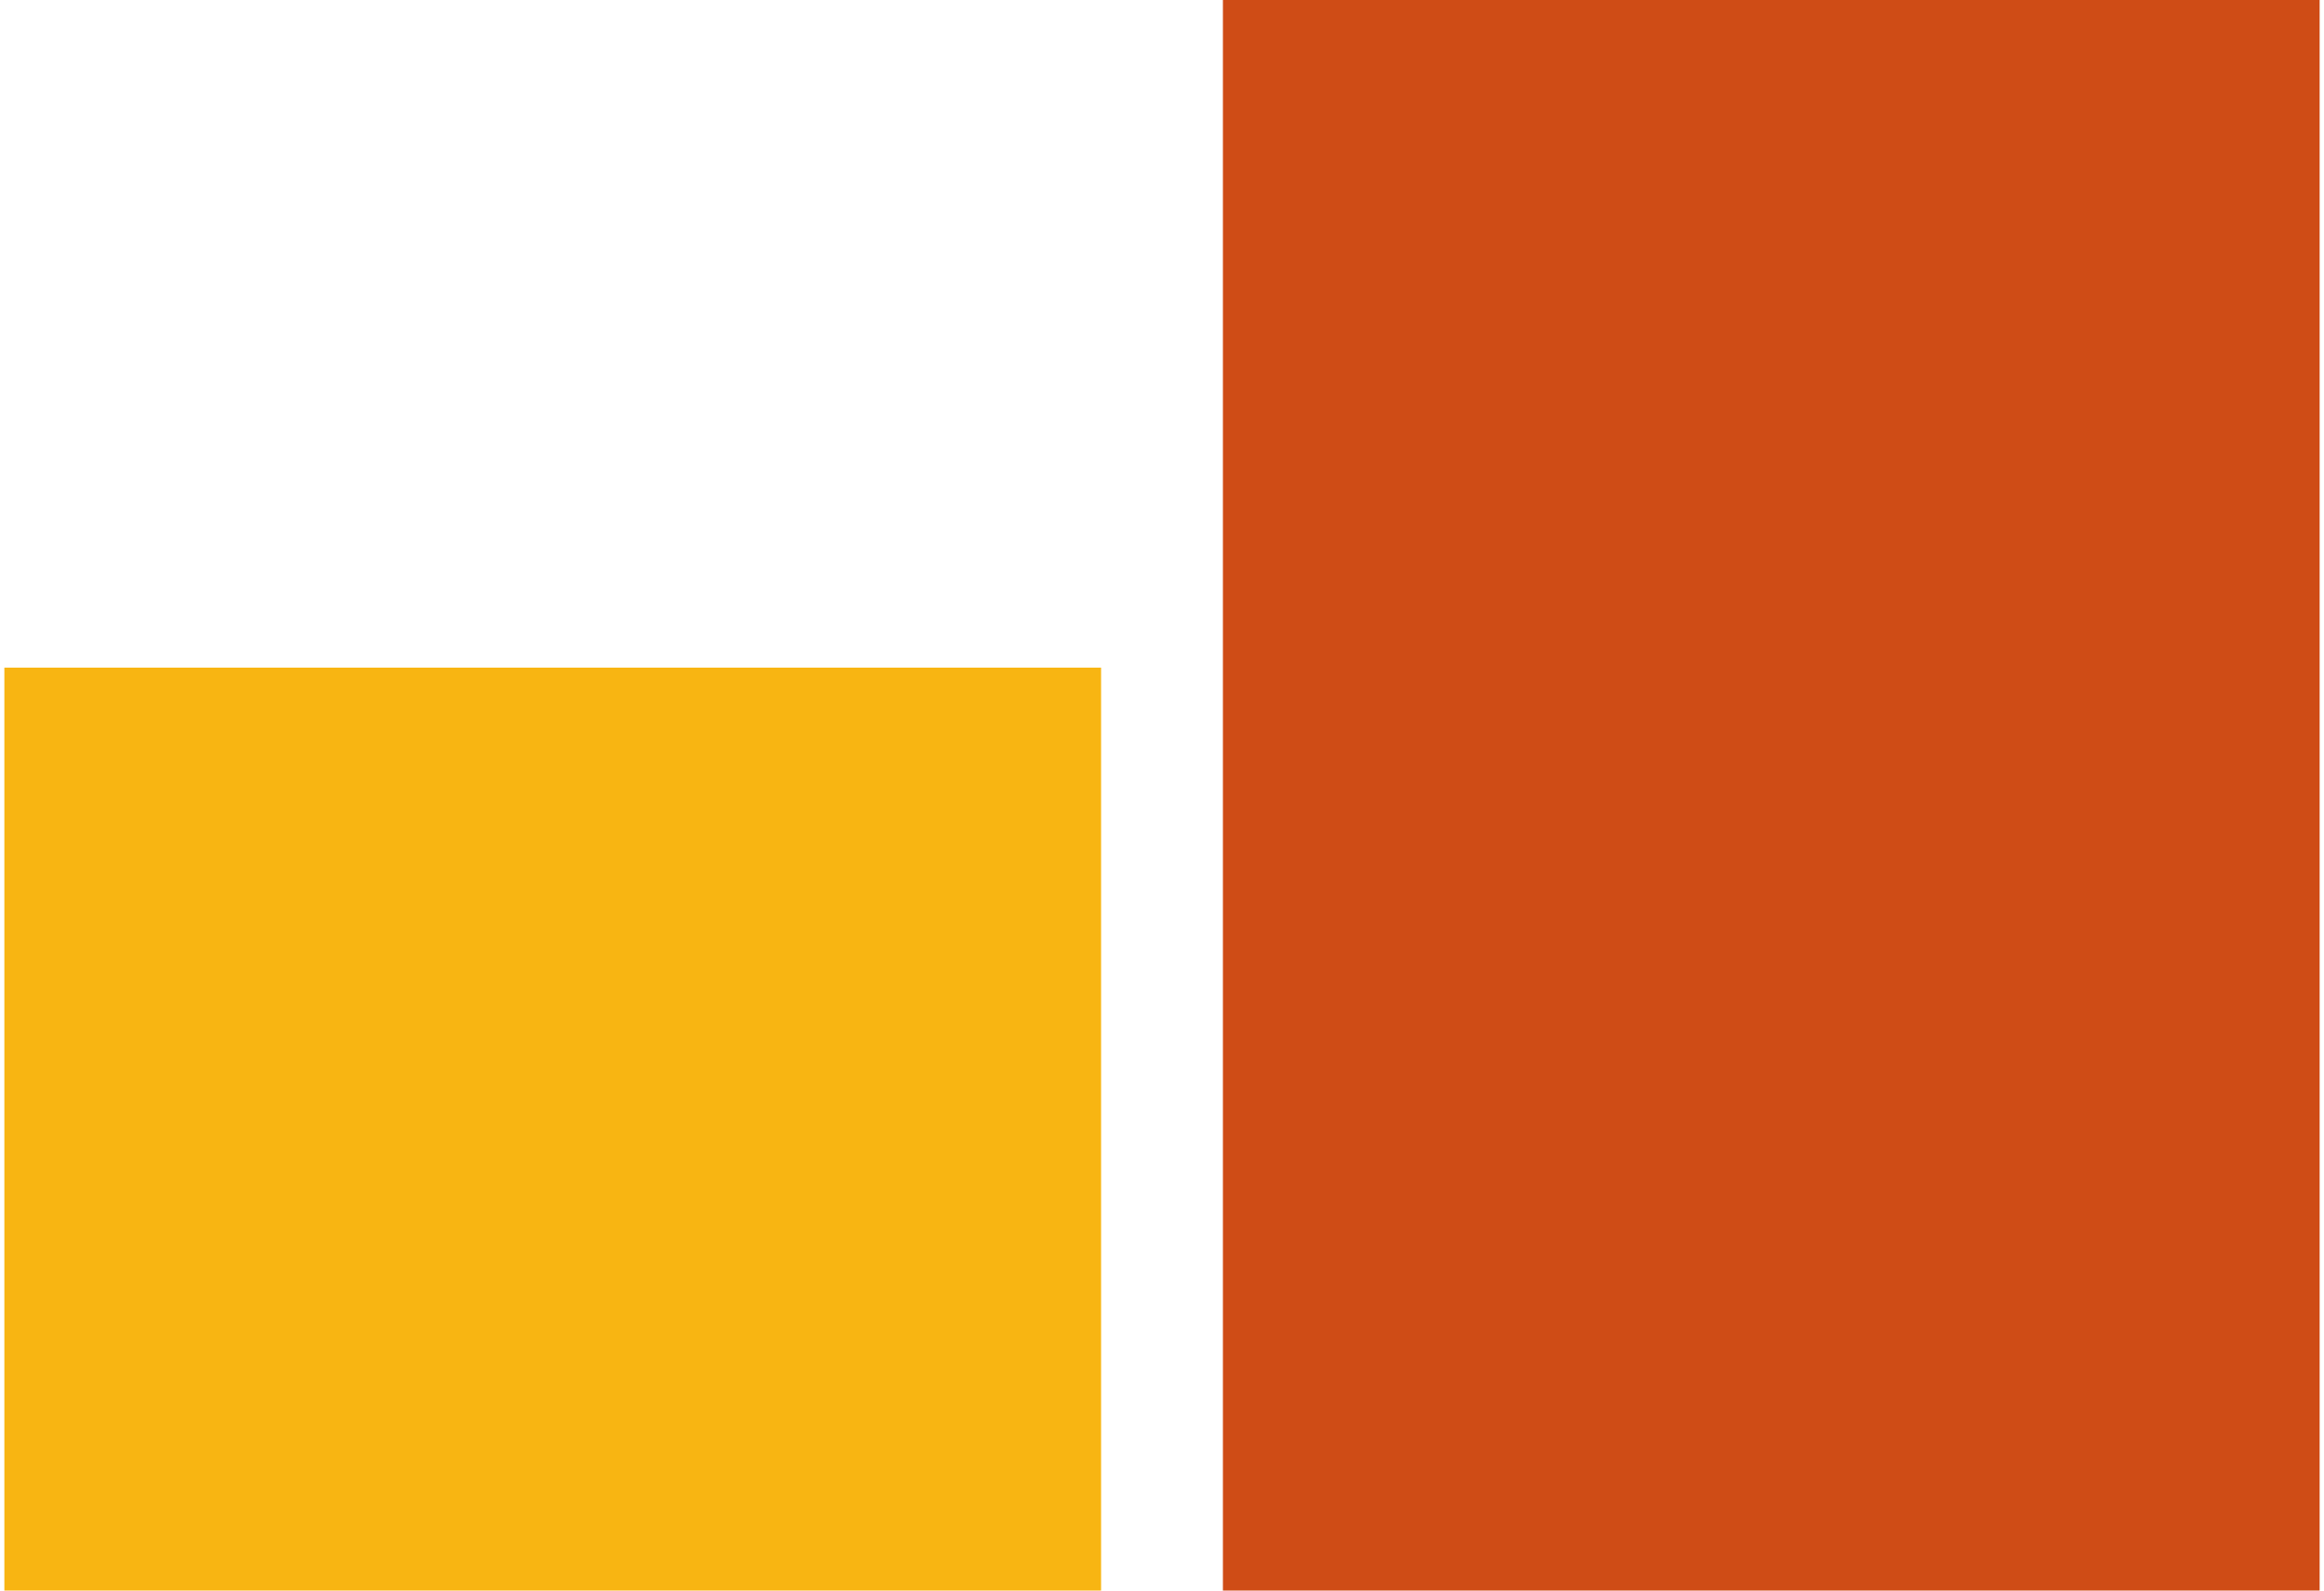
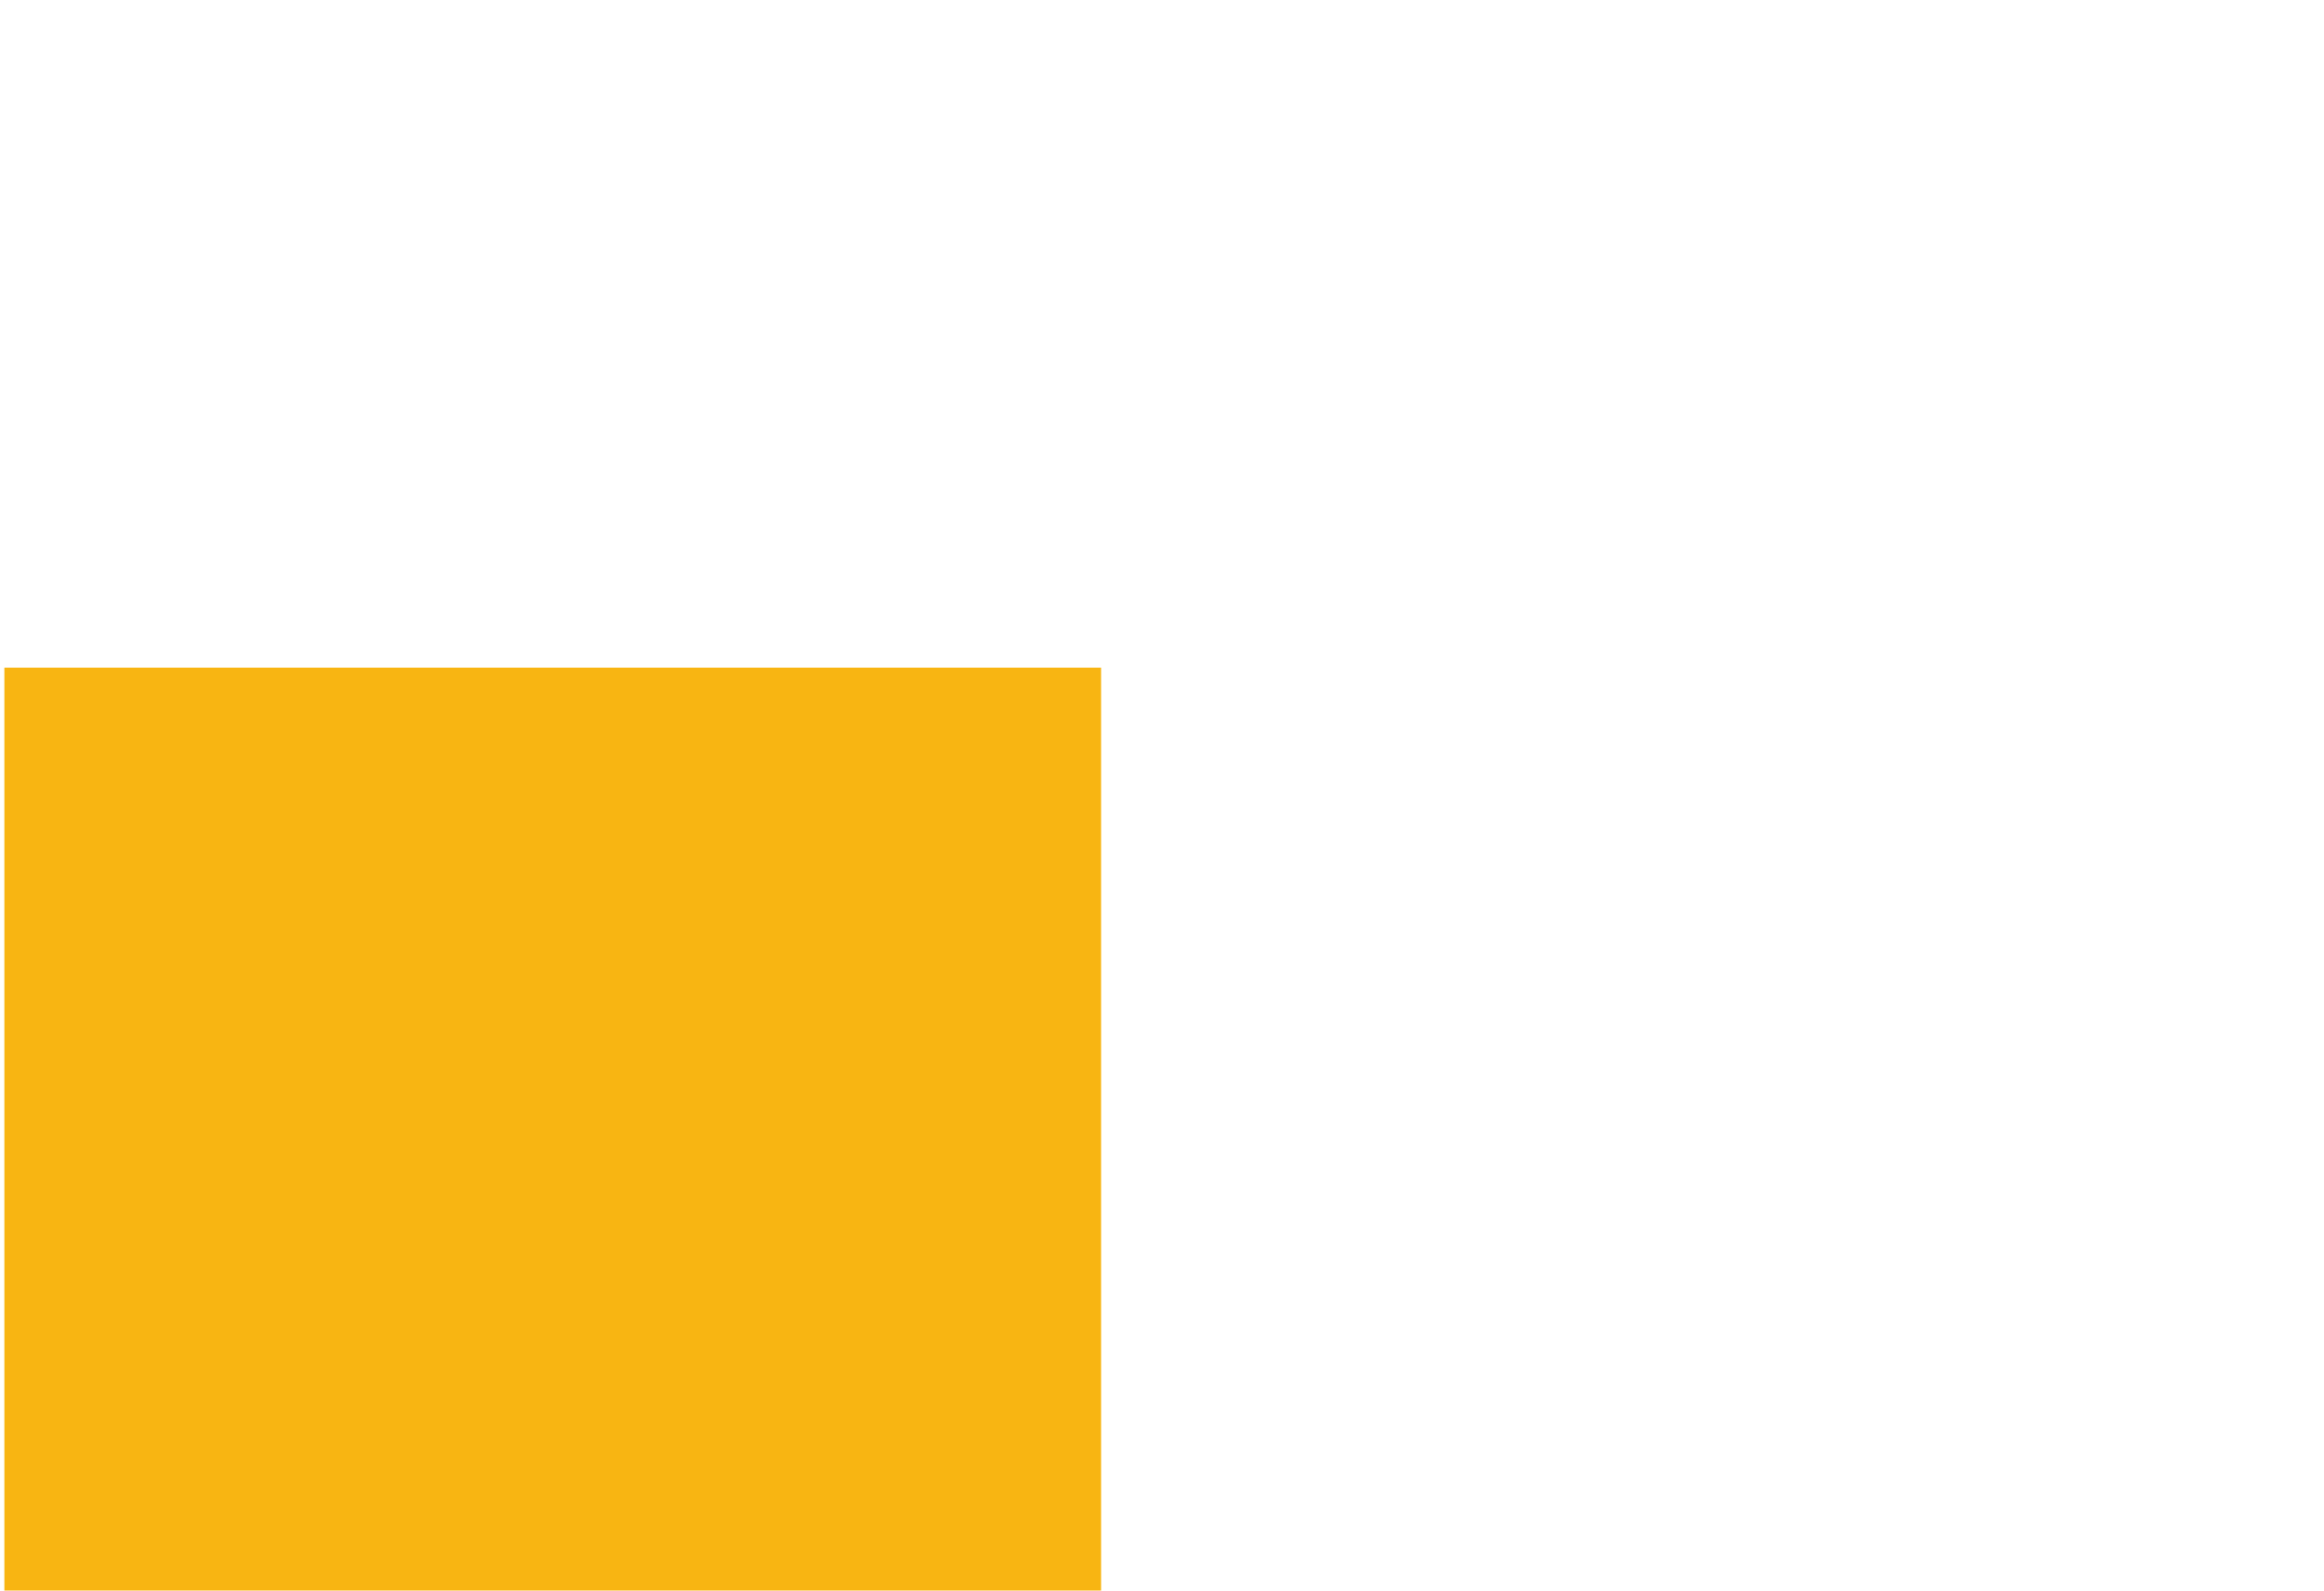
<svg xmlns="http://www.w3.org/2000/svg" id="Layer_1642c77c853522" viewBox="0 0 171.61 117.86" aria-hidden="true" width="171px" height="117px">
  <defs>
    <linearGradient class="cerosgradient" data-cerosgradient="true" id="CerosGradient_id8785ac3c9" gradientUnits="userSpaceOnUse" x1="50%" y1="100%" x2="50%" y2="0%">
      <stop offset="0%" stop-color="#d1d1d1" />
      <stop offset="100%" stop-color="#d1d1d1" />
    </linearGradient>
    <linearGradient />
    <style>.cls-1-642c77c853522{fill:#f8b512;}.cls-2-642c77c853522{fill:#cf4c16;}</style>
  </defs>
-   <rect class="cls-2-642c77c853522" x="90.32" width="81.29" height="117.86" />
  <rect class="cls-1-642c77c853522" y="49.47" width="81.29" height="68.39" />
</svg>